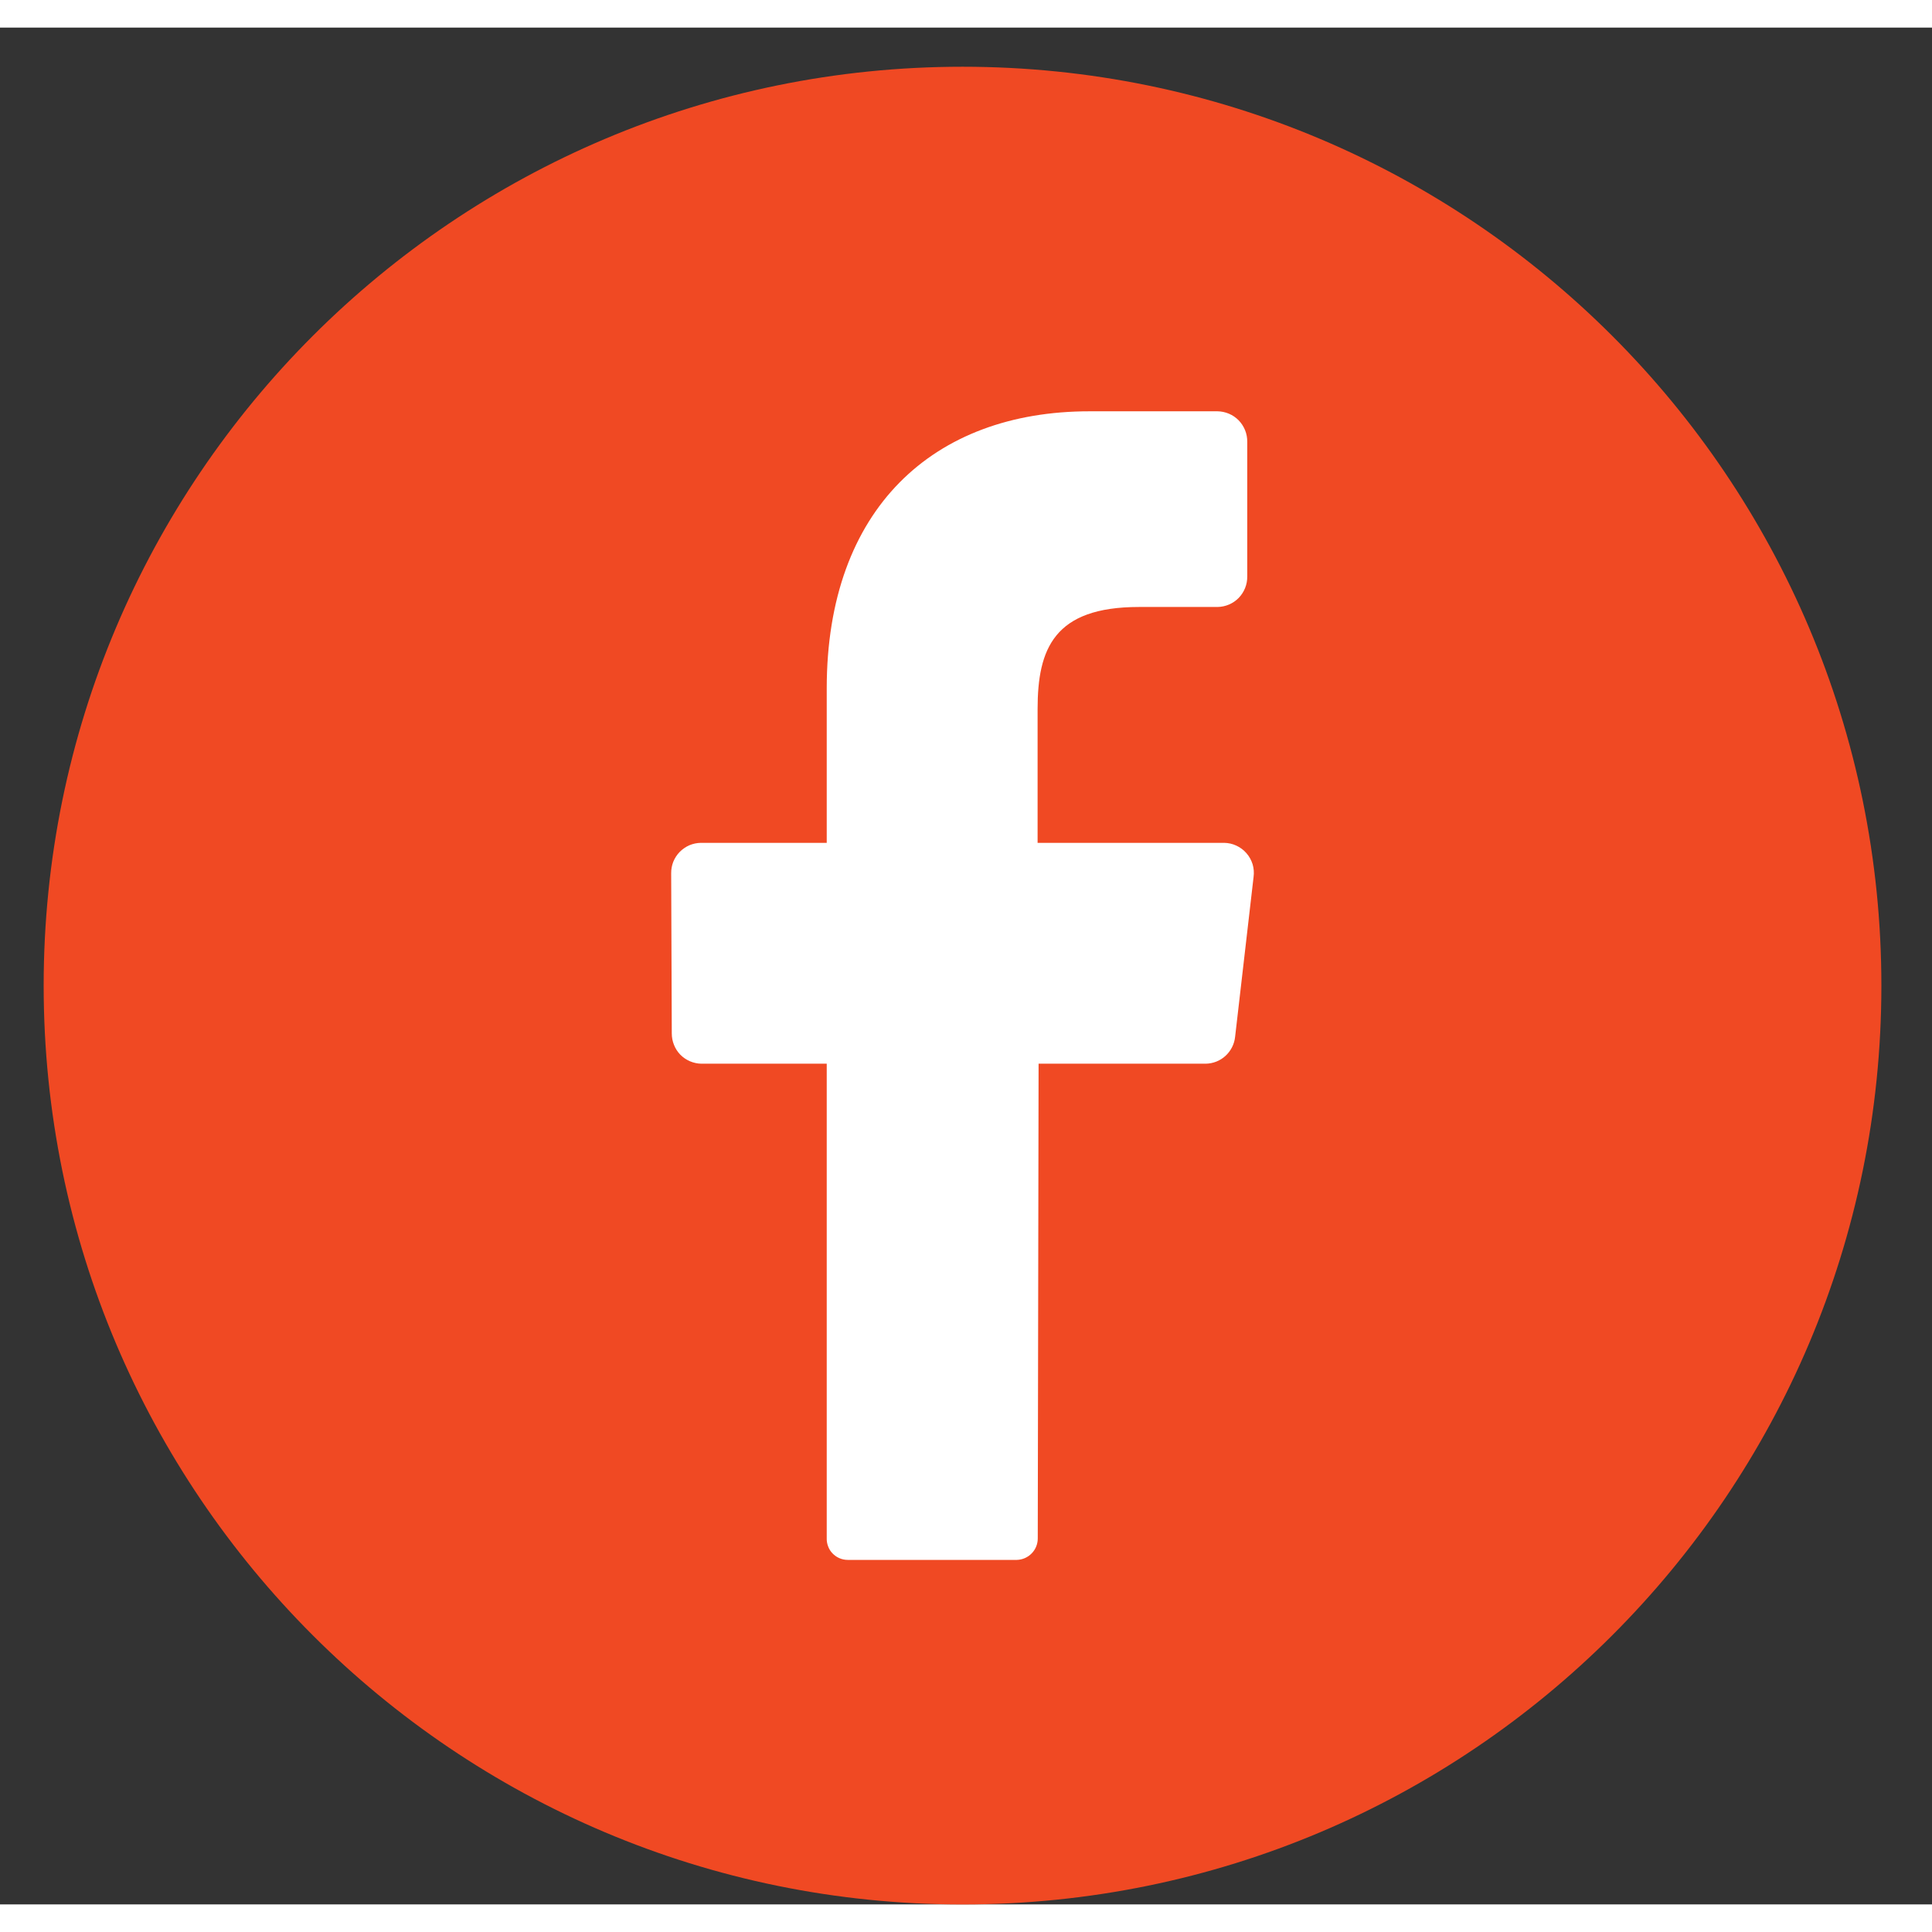
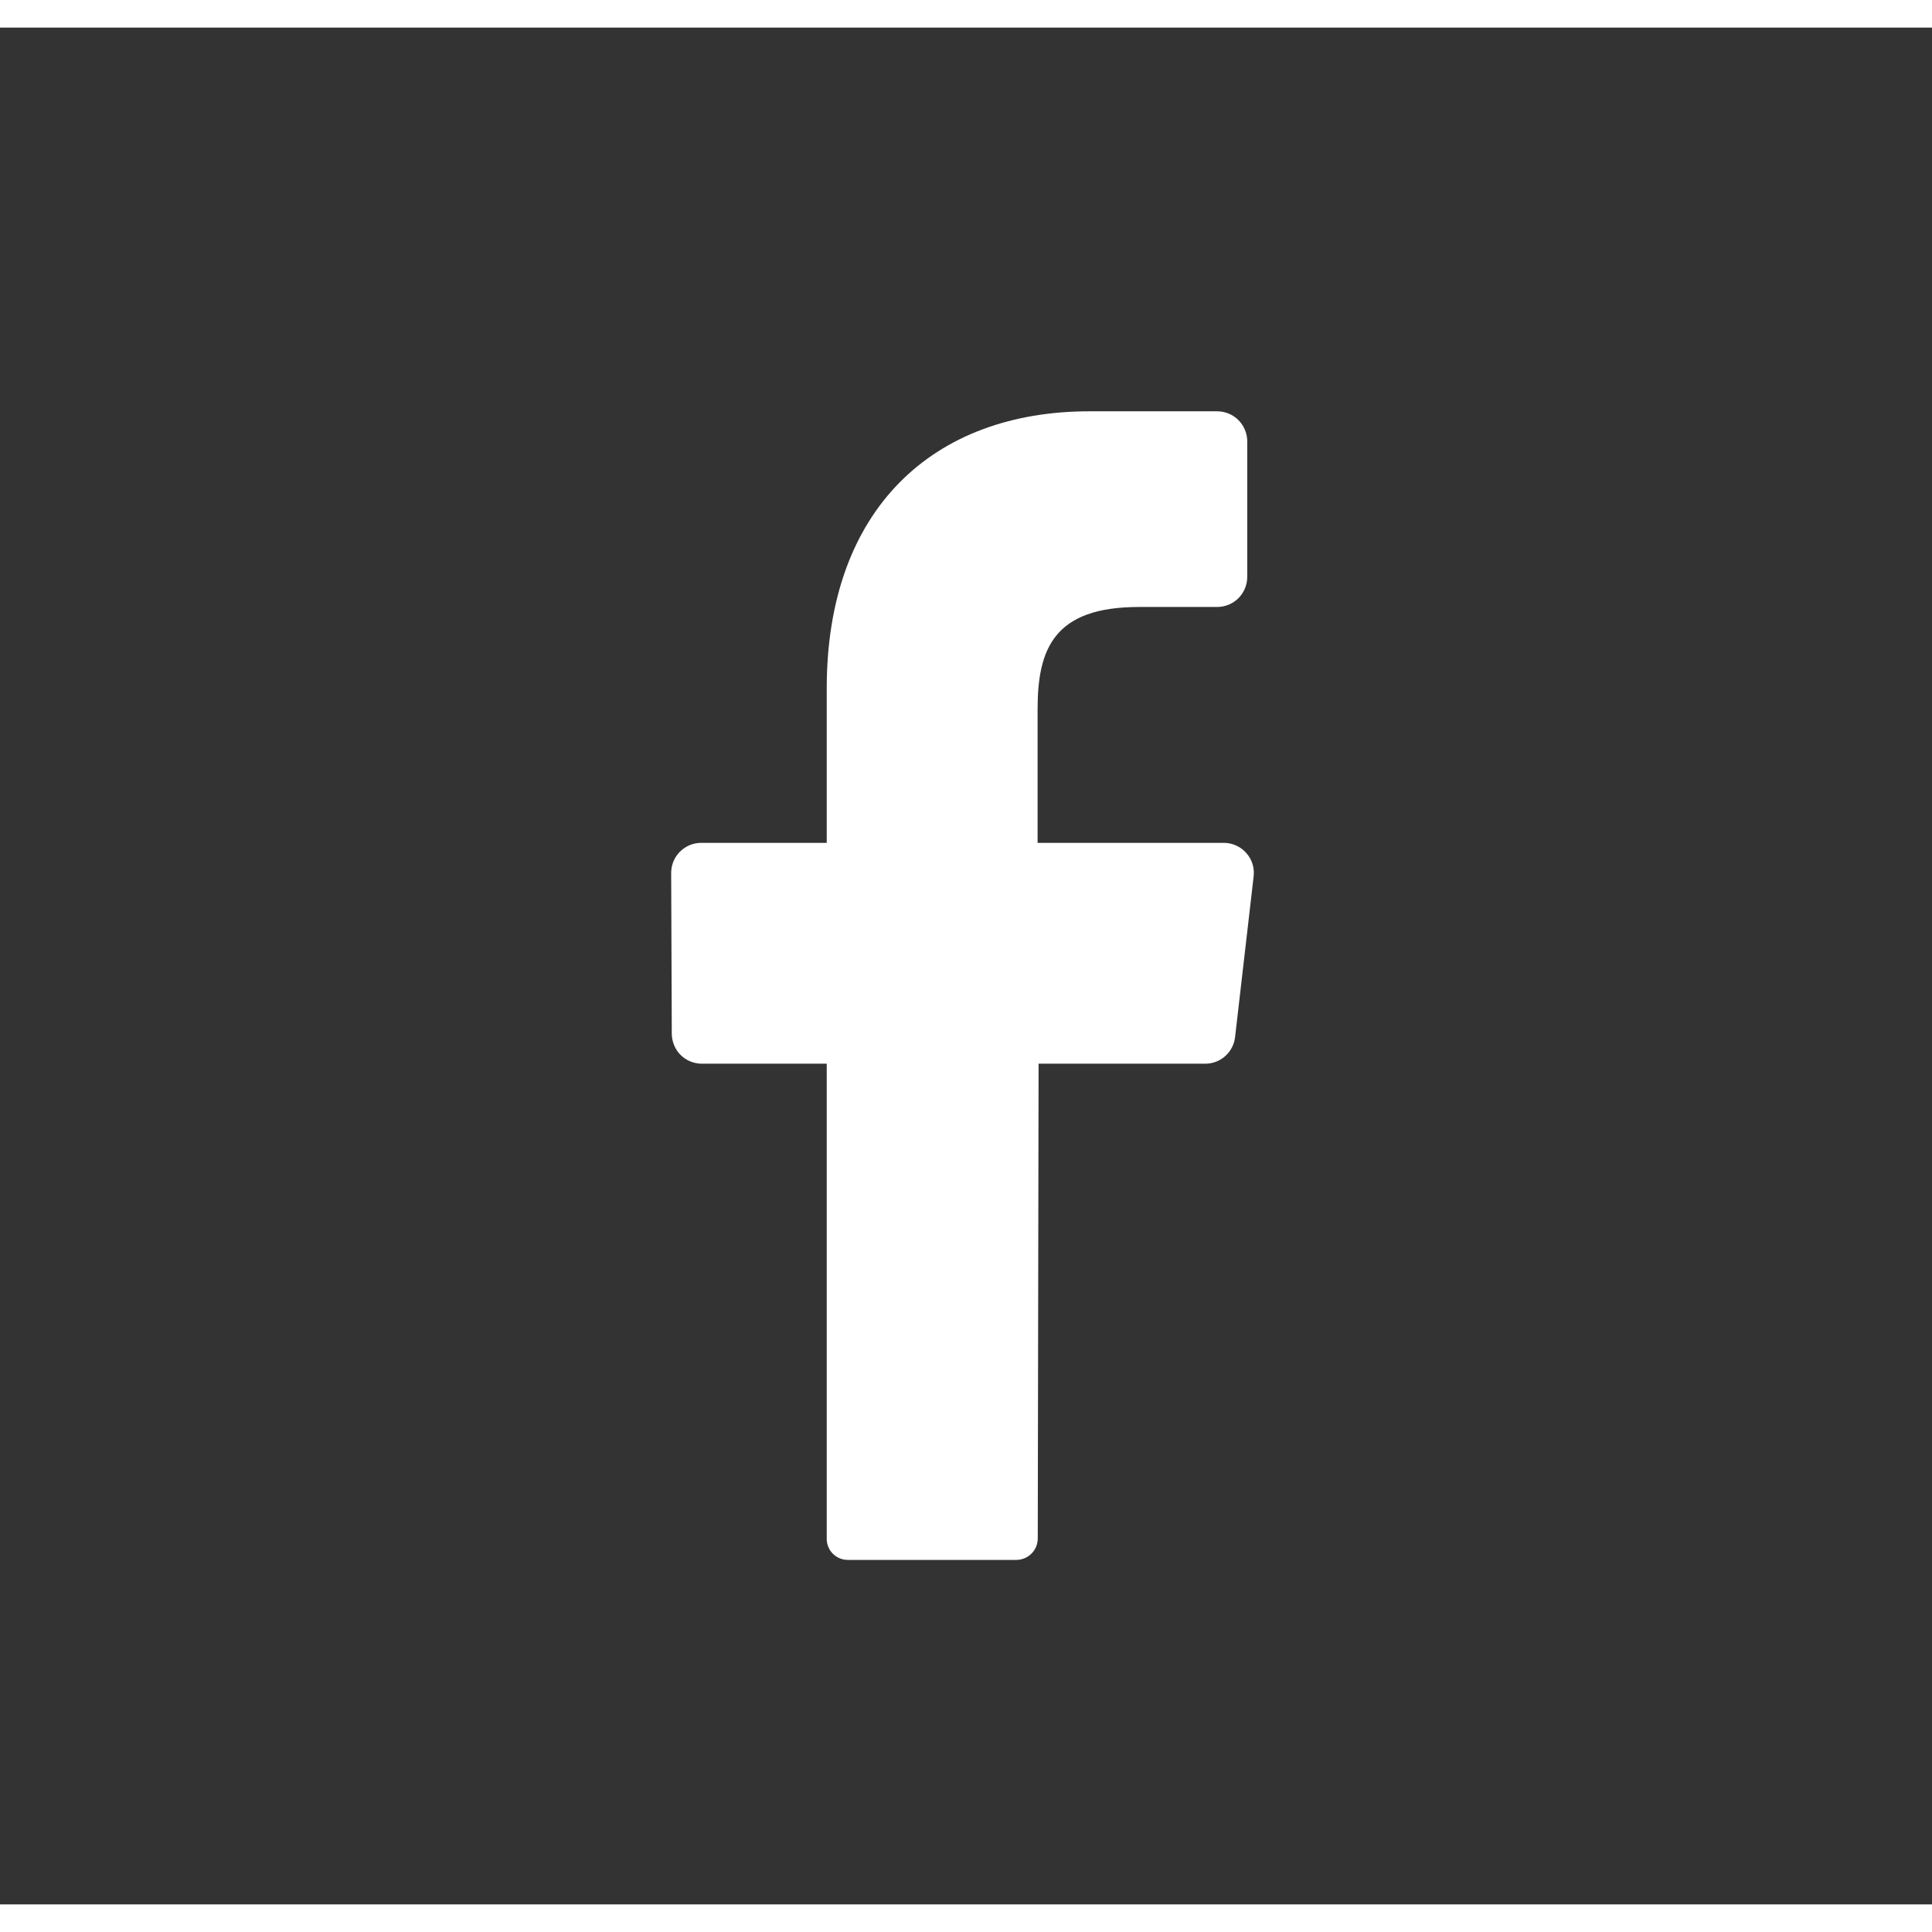
<svg xmlns="http://www.w3.org/2000/svg" width="34" height="34" viewBox="0 0 35 34" fill="none">
  <rect x="0" y="0" width="35" height="34" fill="#333333" stroke="none" />
-   <path d="M17.437 34.001C26.63 34.001 34.083 26.548 34.083 17.355C34.083 8.162 26.63 0.709 17.437 0.709C8.244 0.709 0.791 8.162 0.791 17.355C0.791 26.548 8.244 34.001 17.437 34.001Z" fill="#F04923" />
  <path d="M22.71 15.384L22.375 18.284C22.361 18.416 22.299 18.538 22.201 18.628C22.103 18.718 21.975 18.768 21.842 18.77H18.815L18.8 27.367C18.801 27.469 18.762 27.567 18.691 27.64C18.621 27.713 18.524 27.756 18.422 27.759H15.356C15.305 27.759 15.254 27.748 15.207 27.728C15.161 27.708 15.118 27.679 15.083 27.642C15.047 27.606 15.02 27.562 15.002 27.514C14.984 27.467 14.975 27.416 14.977 27.365V18.77H12.707C12.636 18.769 12.566 18.754 12.5 18.726C12.435 18.698 12.375 18.658 12.325 18.607C12.275 18.556 12.236 18.495 12.21 18.429C12.183 18.363 12.17 18.292 12.17 18.221L12.159 15.321C12.158 15.25 12.171 15.179 12.197 15.112C12.224 15.046 12.263 14.985 12.313 14.934C12.363 14.883 12.423 14.842 12.488 14.813C12.554 14.785 12.625 14.77 12.696 14.769H14.977V11.97C14.977 8.72 16.907 6.951 19.737 6.951H22.056C22.127 6.952 22.198 6.967 22.264 6.995C22.33 7.023 22.39 7.064 22.44 7.115C22.49 7.167 22.529 7.227 22.556 7.294C22.583 7.361 22.596 7.432 22.595 7.504V9.944C22.596 10.015 22.583 10.086 22.556 10.153C22.529 10.22 22.49 10.28 22.44 10.332C22.39 10.383 22.33 10.424 22.264 10.452C22.198 10.48 22.127 10.495 22.056 10.496H20.633C19.095 10.496 18.797 11.253 18.797 12.346V14.769H22.177C22.254 14.77 22.329 14.787 22.399 14.82C22.469 14.852 22.531 14.899 22.581 14.957C22.632 15.015 22.669 15.083 22.692 15.156C22.714 15.23 22.72 15.308 22.71 15.384Z" fill="white" />
</svg>